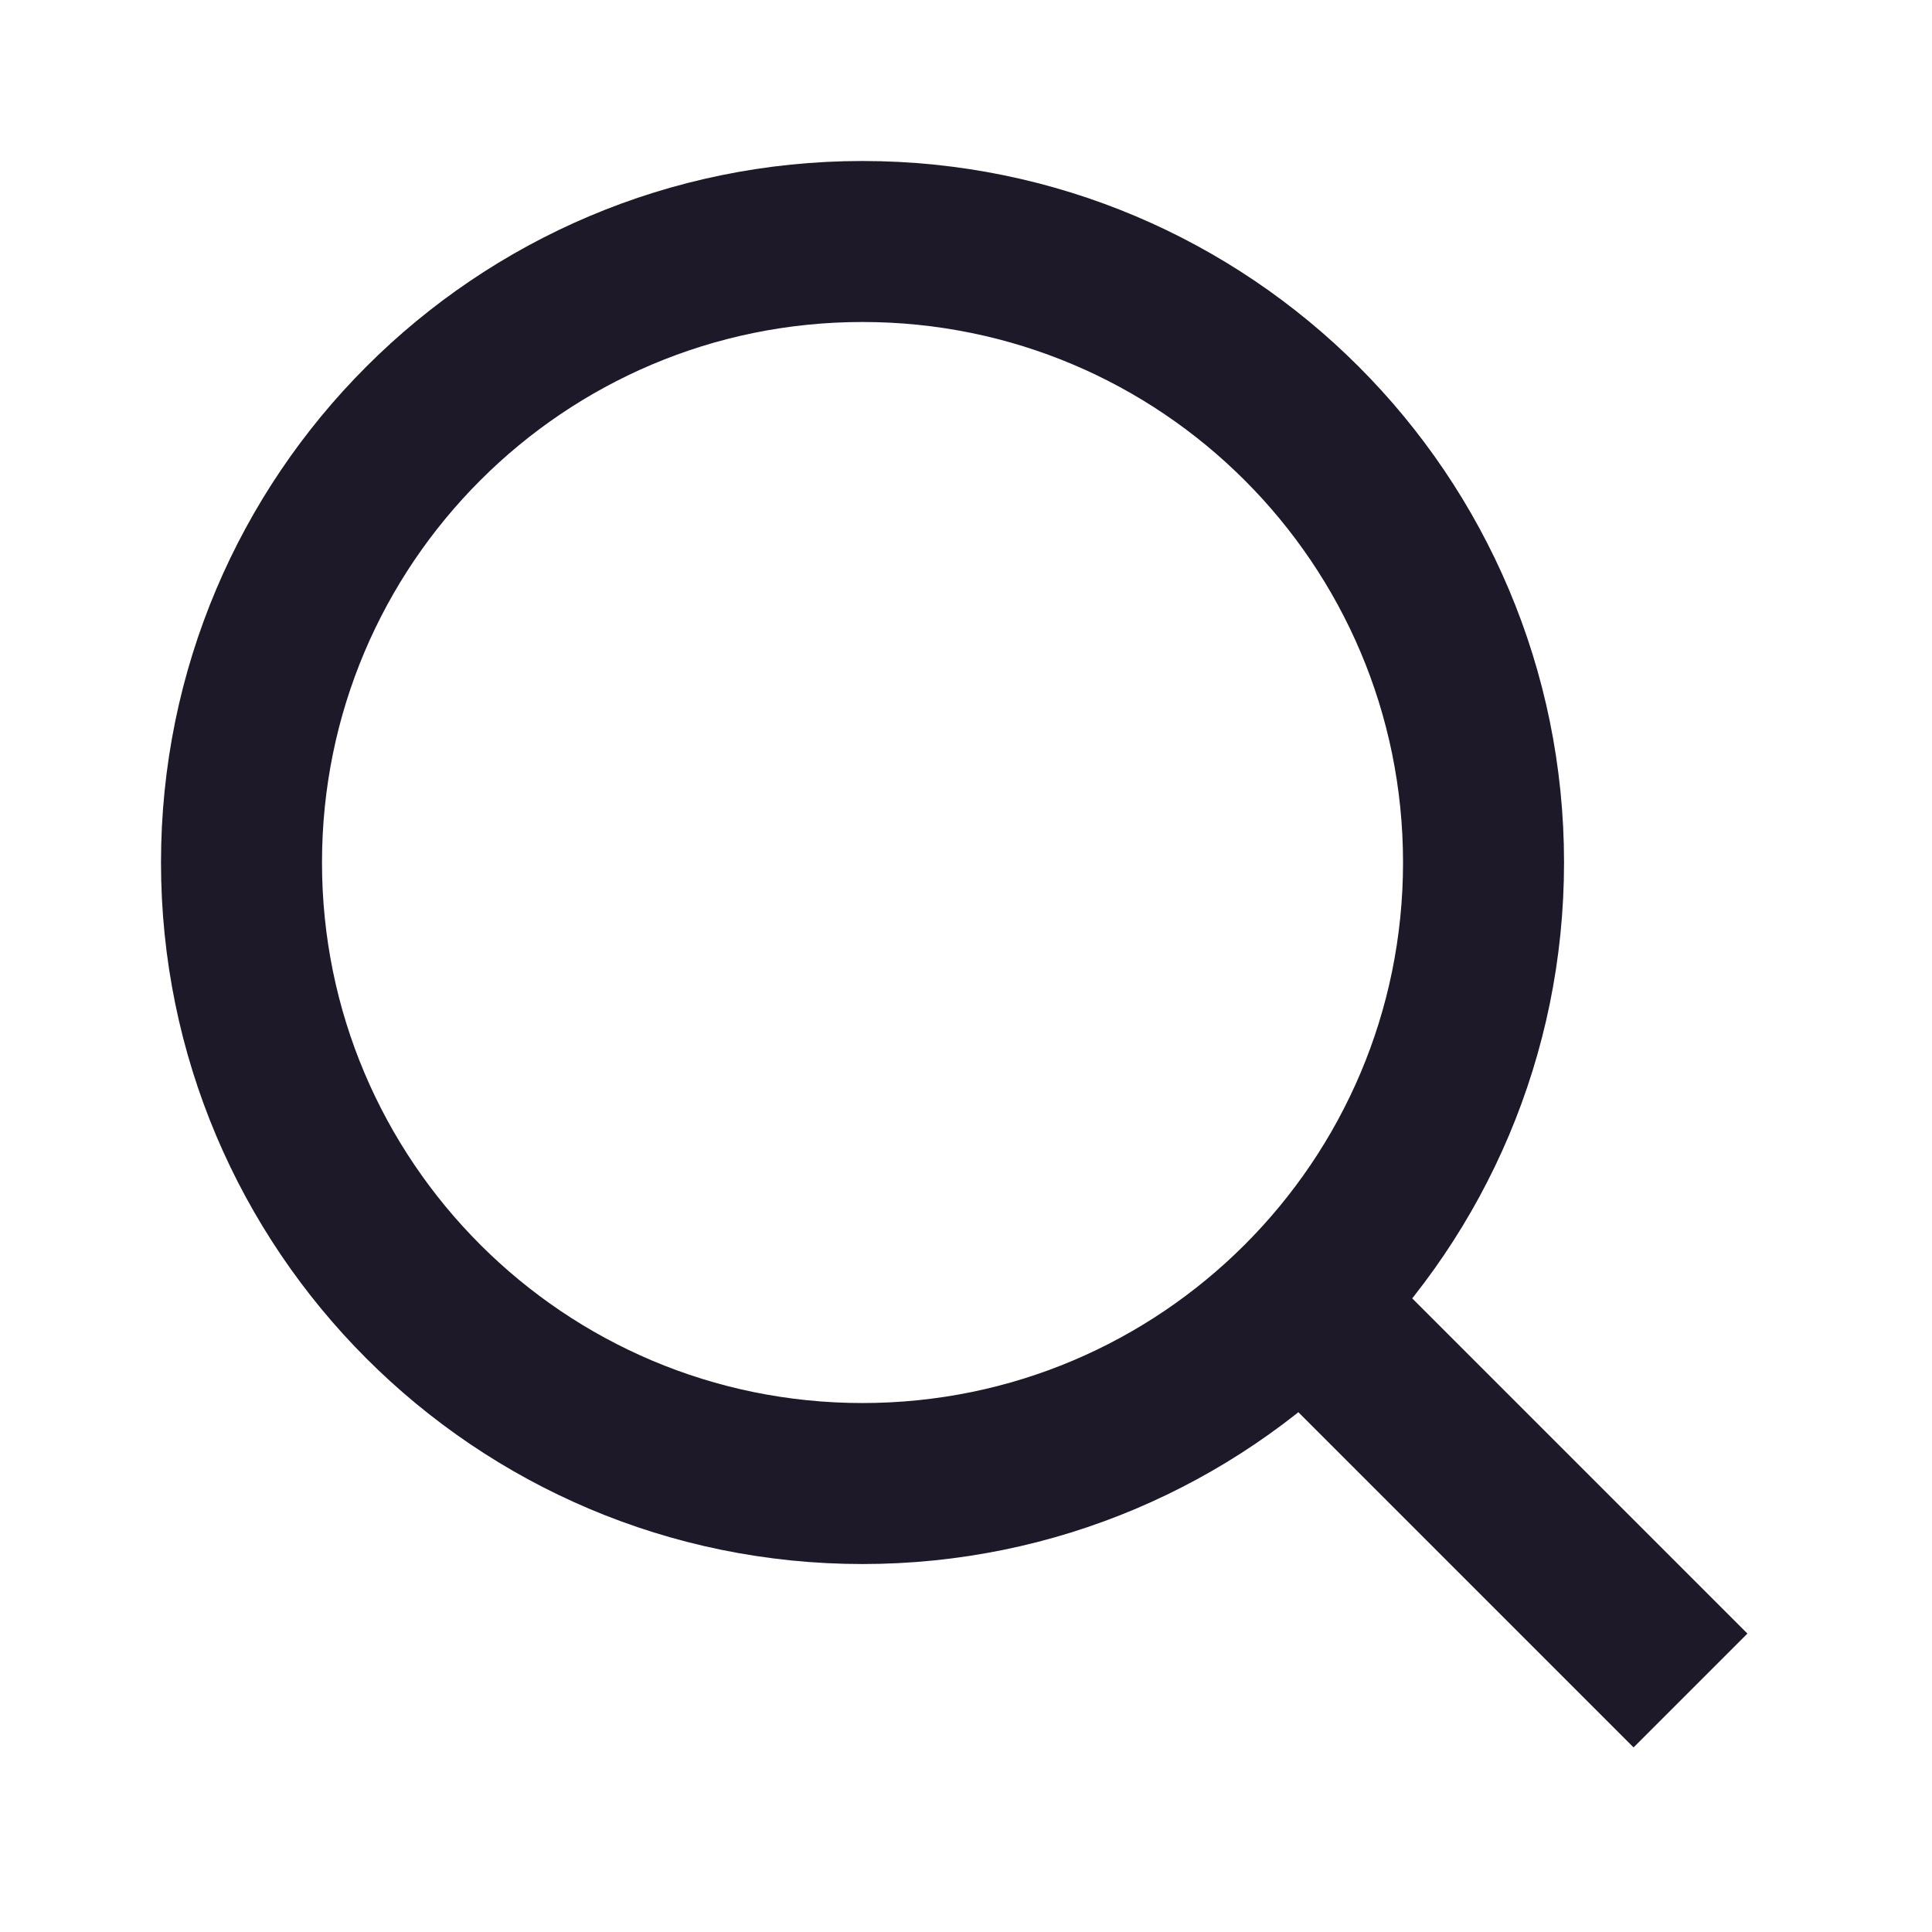
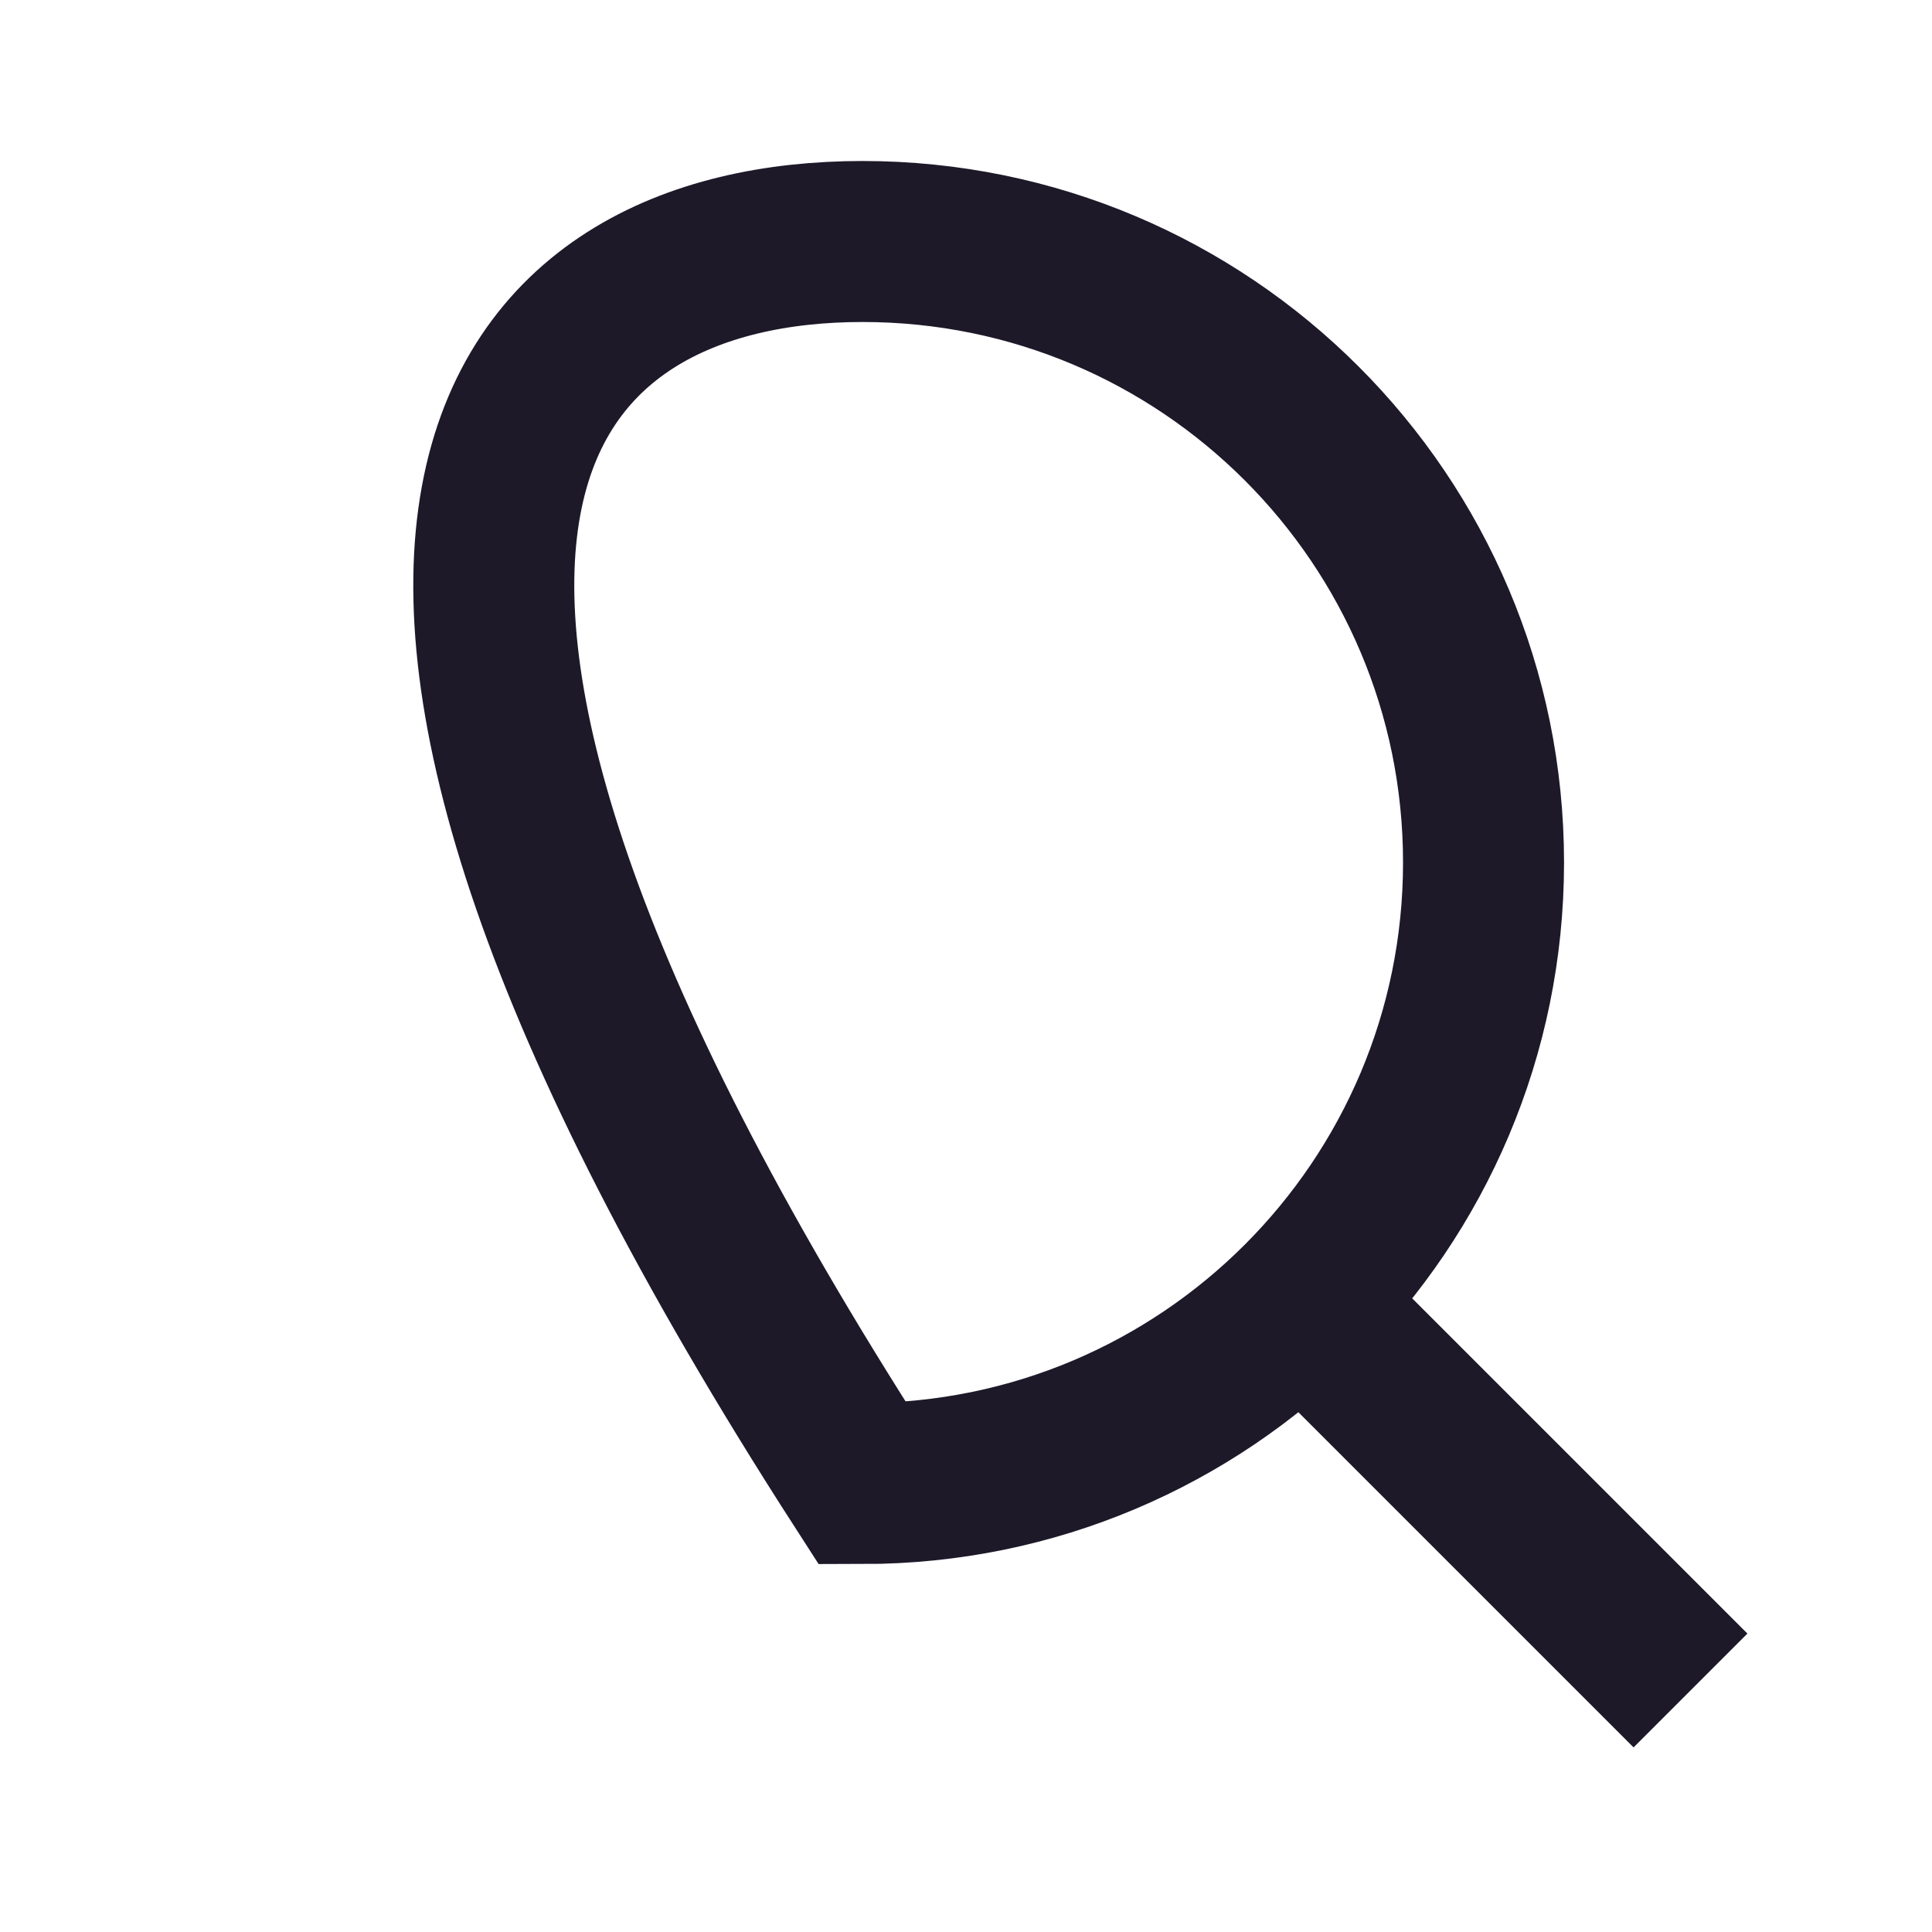
<svg xmlns="http://www.w3.org/2000/svg" width="24" height="24" viewBox="0 0 24 24" fill="none">
  <g id="search">
-     <path id="Vector" d="M21 21L15.857 15.857M10.714 18.429C6.454 18.429 3 14.975 3 10.714C3 6.454 6.454 3 10.714 3C14.975 3 18.429 6.454 18.429 10.714C18.429 14.975 14.975 18.429 10.714 18.429Z" stroke="#1D1929" stroke-width="2" />
+     <path id="Vector" d="M21 21L15.857 15.857M10.714 18.429C3 6.454 6.454 3 10.714 3C14.975 3 18.429 6.454 18.429 10.714C18.429 14.975 14.975 18.429 10.714 18.429Z" stroke="#1D1929" stroke-width="2" />
  </g>
</svg>